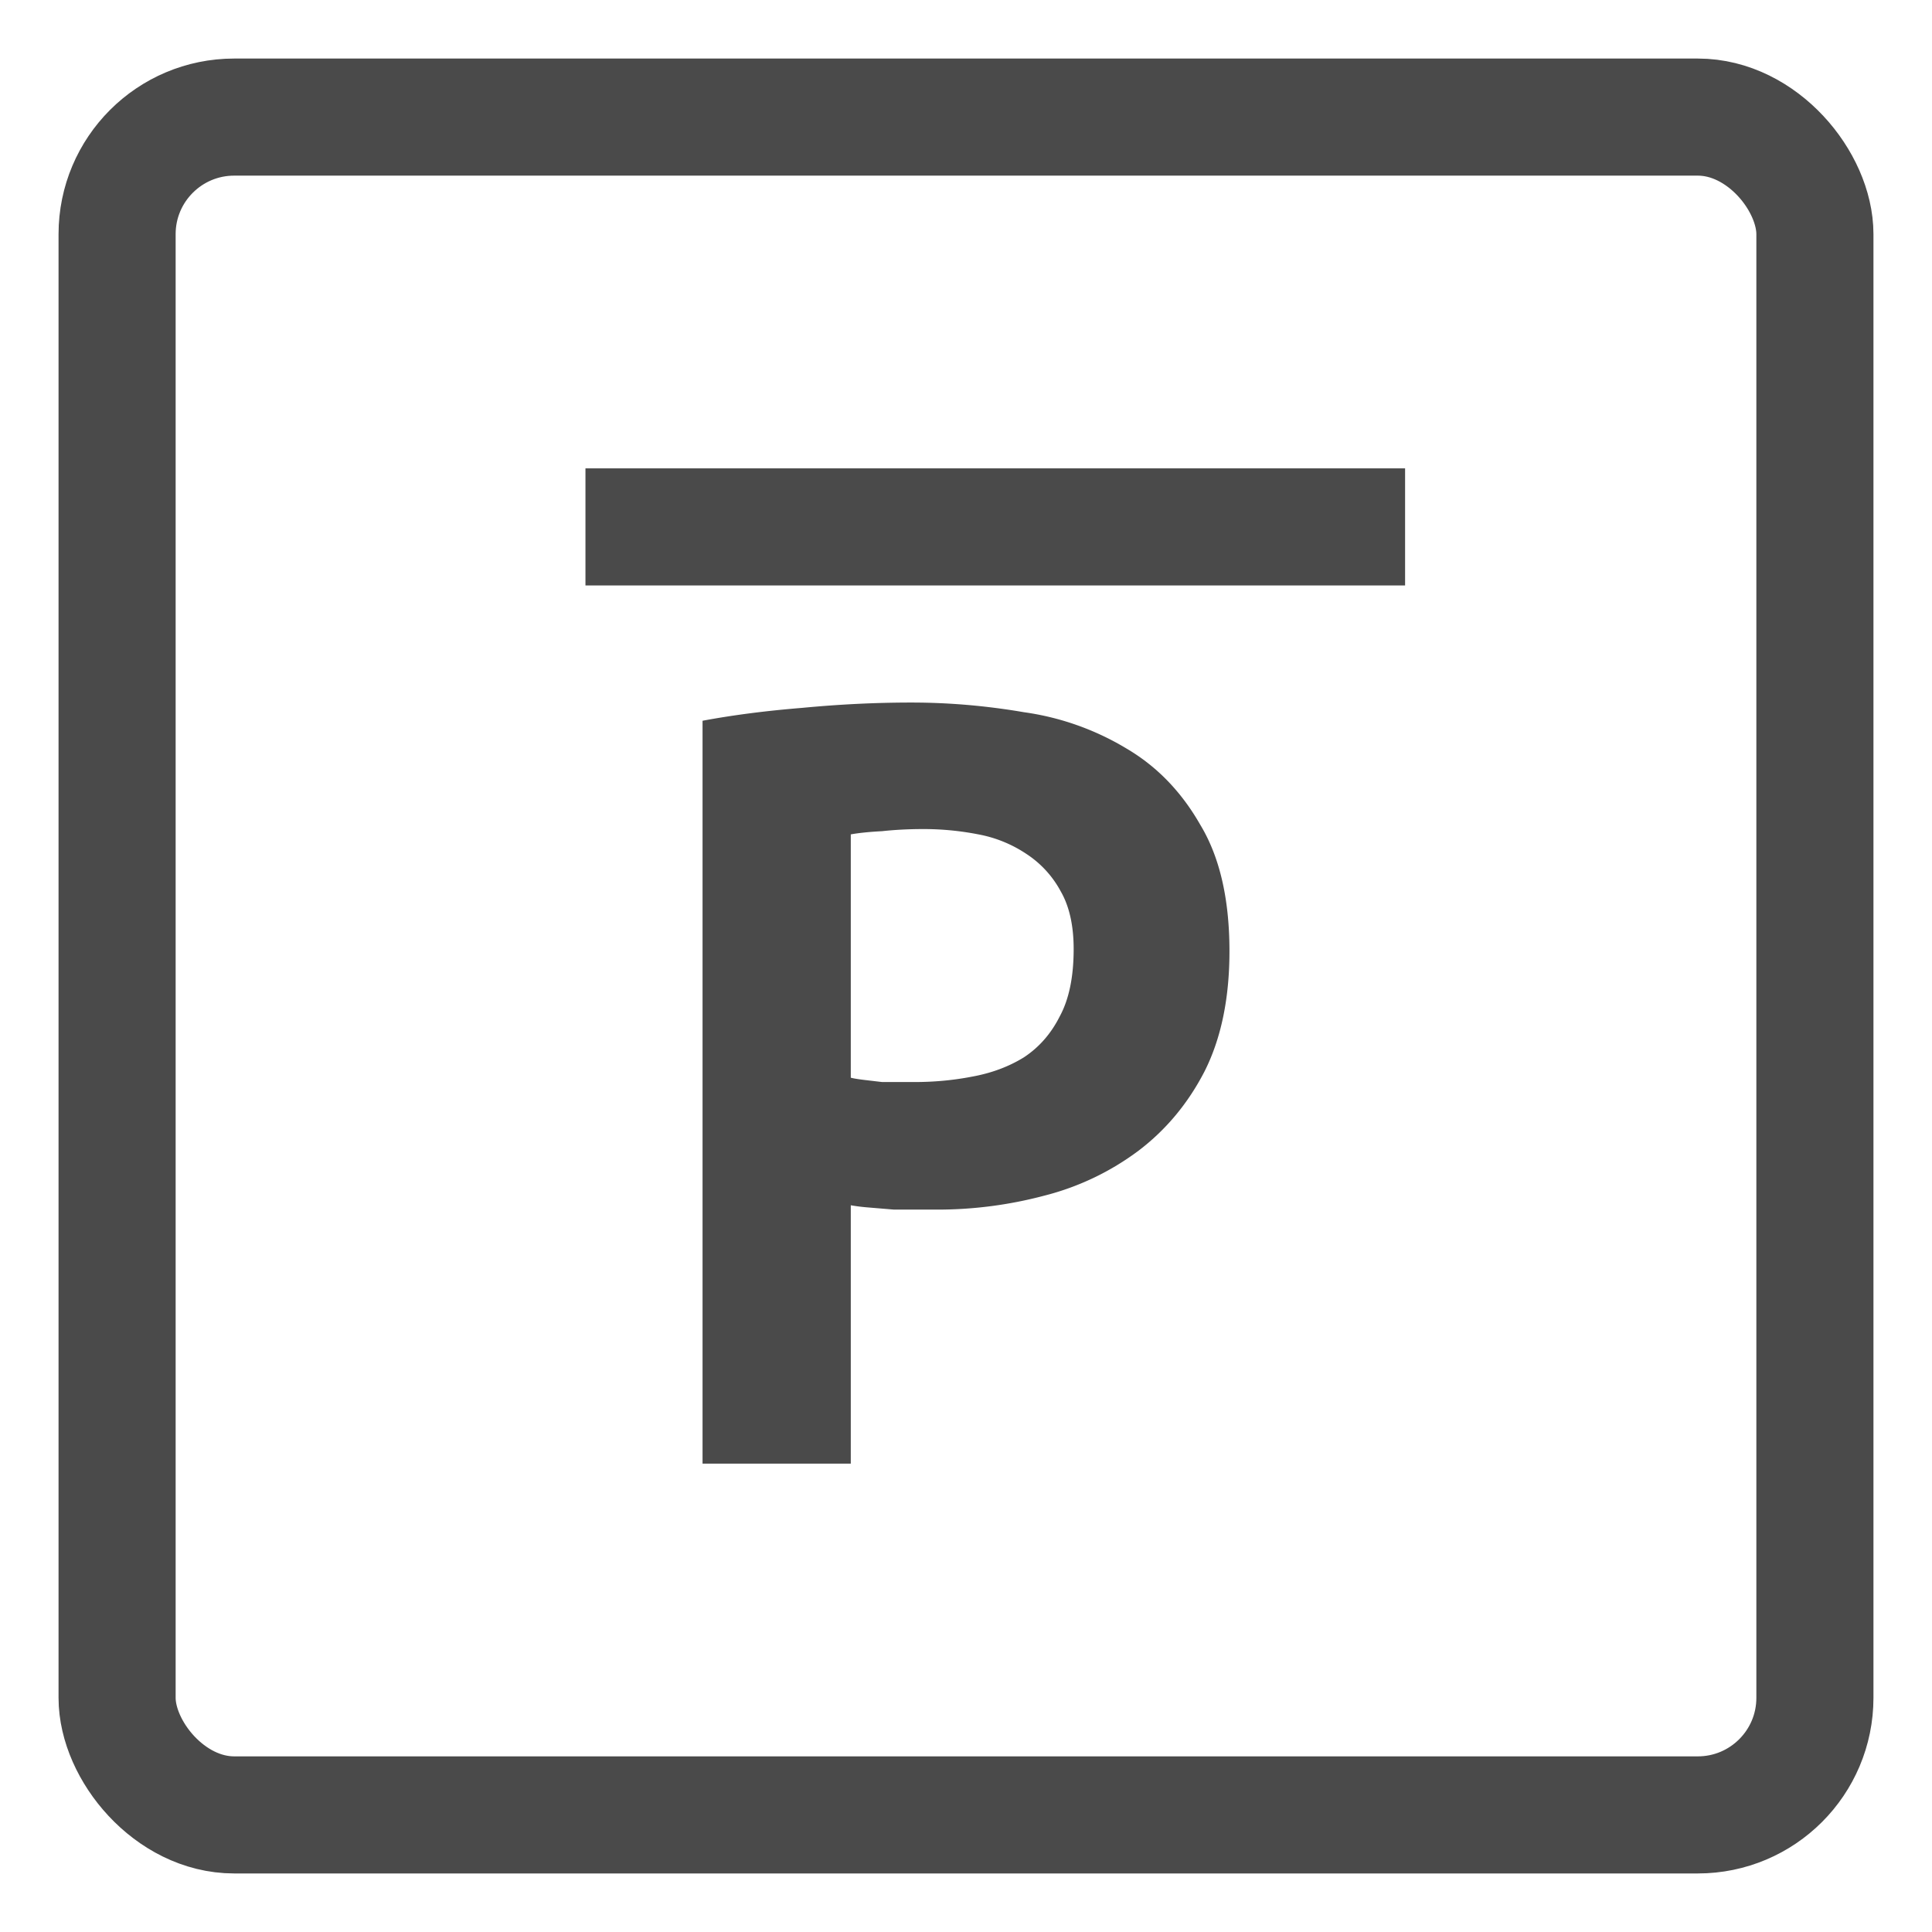
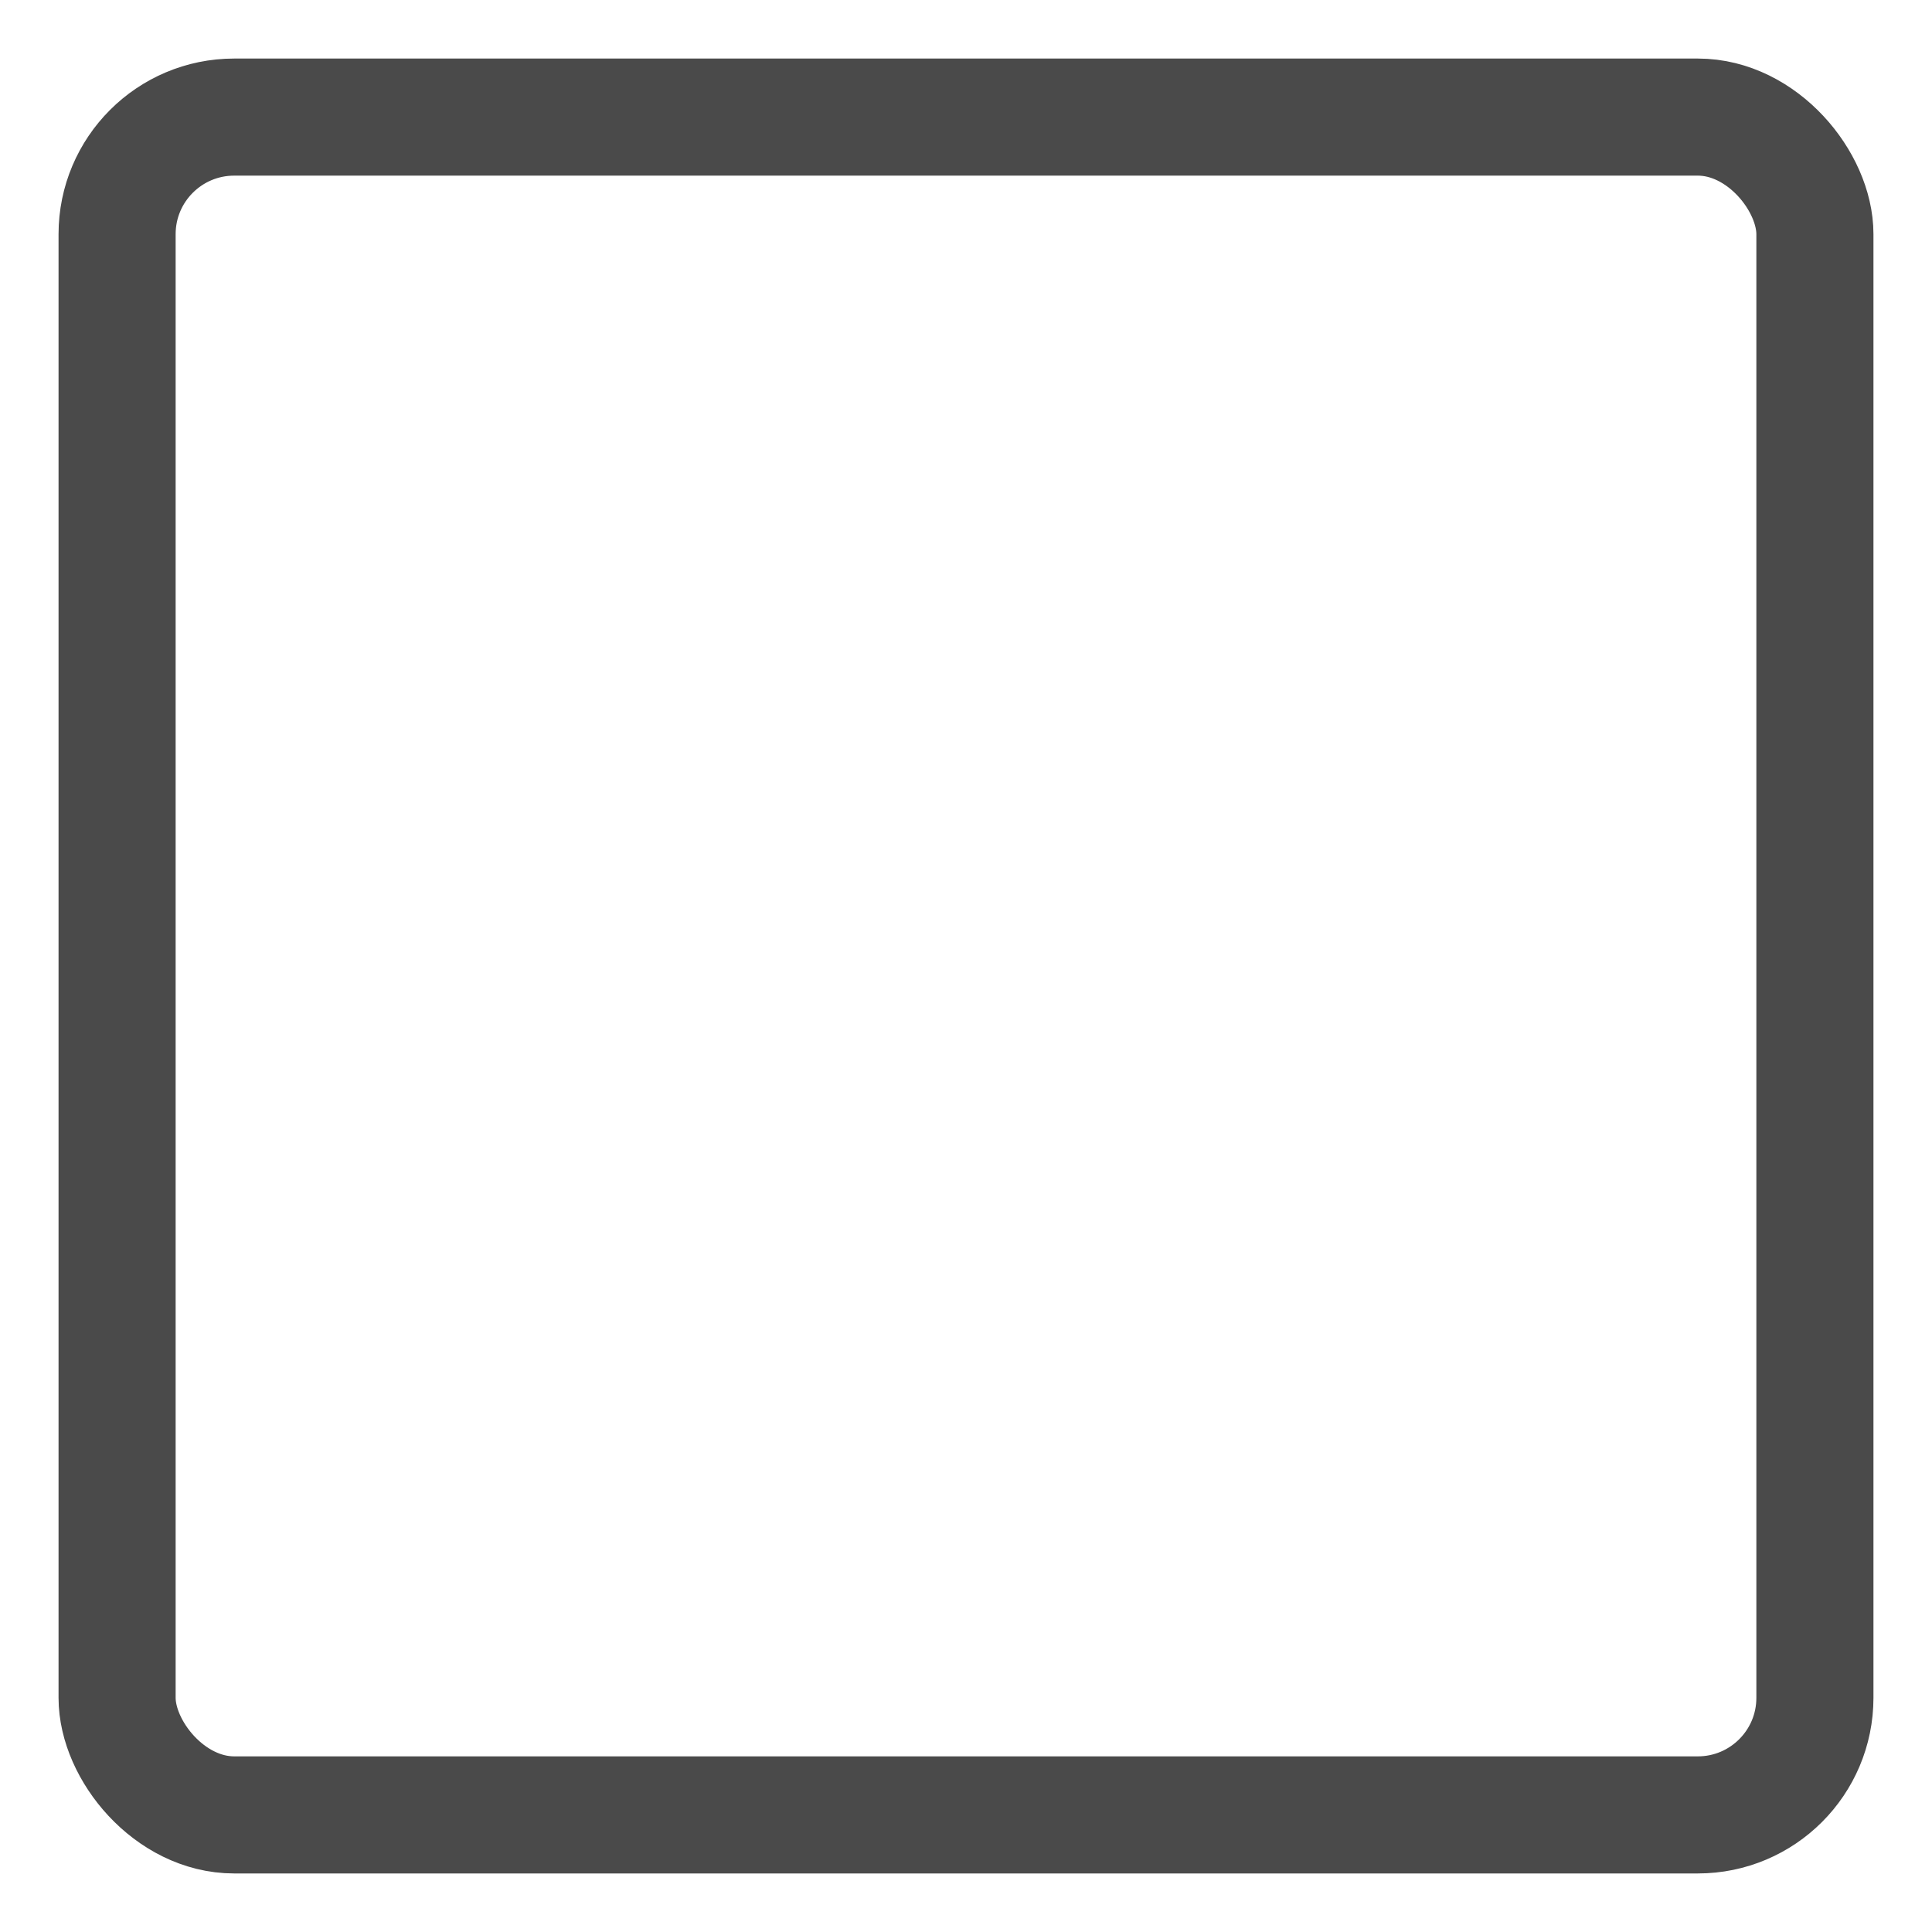
<svg xmlns="http://www.w3.org/2000/svg" width="33" height="33" fill="none">
  <rect x="2" y="2" width="29" height="29" rx="2" stroke="#4A4A4A" stroke-width="2" />
-   <path d="M12 12.311c.518-.097 1.084-.17 1.7-.22.629-.06 1.25-.091 1.867-.091.64 0 1.281.055 1.922.165a4.629 4.629 0 011.755.622c.518.305.937.739 1.257 1.3.333.55.499 1.27.499 2.16 0 .806-.142 1.49-.425 2.052-.283.549-.66 1-1.127 1.355a4.554 4.554 0 01-1.608.768 7.1 7.1 0 01-1.848.239h-.721l-.444-.037a3.15 3.15 0 01-.295-.037V25H12V12.311zm3.77 1.85c-.246 0-.48.012-.702.036-.222.012-.4.03-.536.055v4.156c.05.013.123.025.222.037l.314.037h.554c.333 0 .66-.03.98-.092.332-.06.628-.17.887-.33.258-.17.462-.402.61-.695.16-.293.24-.678.24-1.154 0-.402-.074-.732-.222-.988a1.752 1.752 0 00-.591-.641 2.19 2.19 0 00-.814-.33 4.84 4.84 0 00-.942-.091z" fill="#4A4A4A" />
-   <path d="M10 9h14" stroke="#4A4A4A" stroke-width="2" />
</svg>